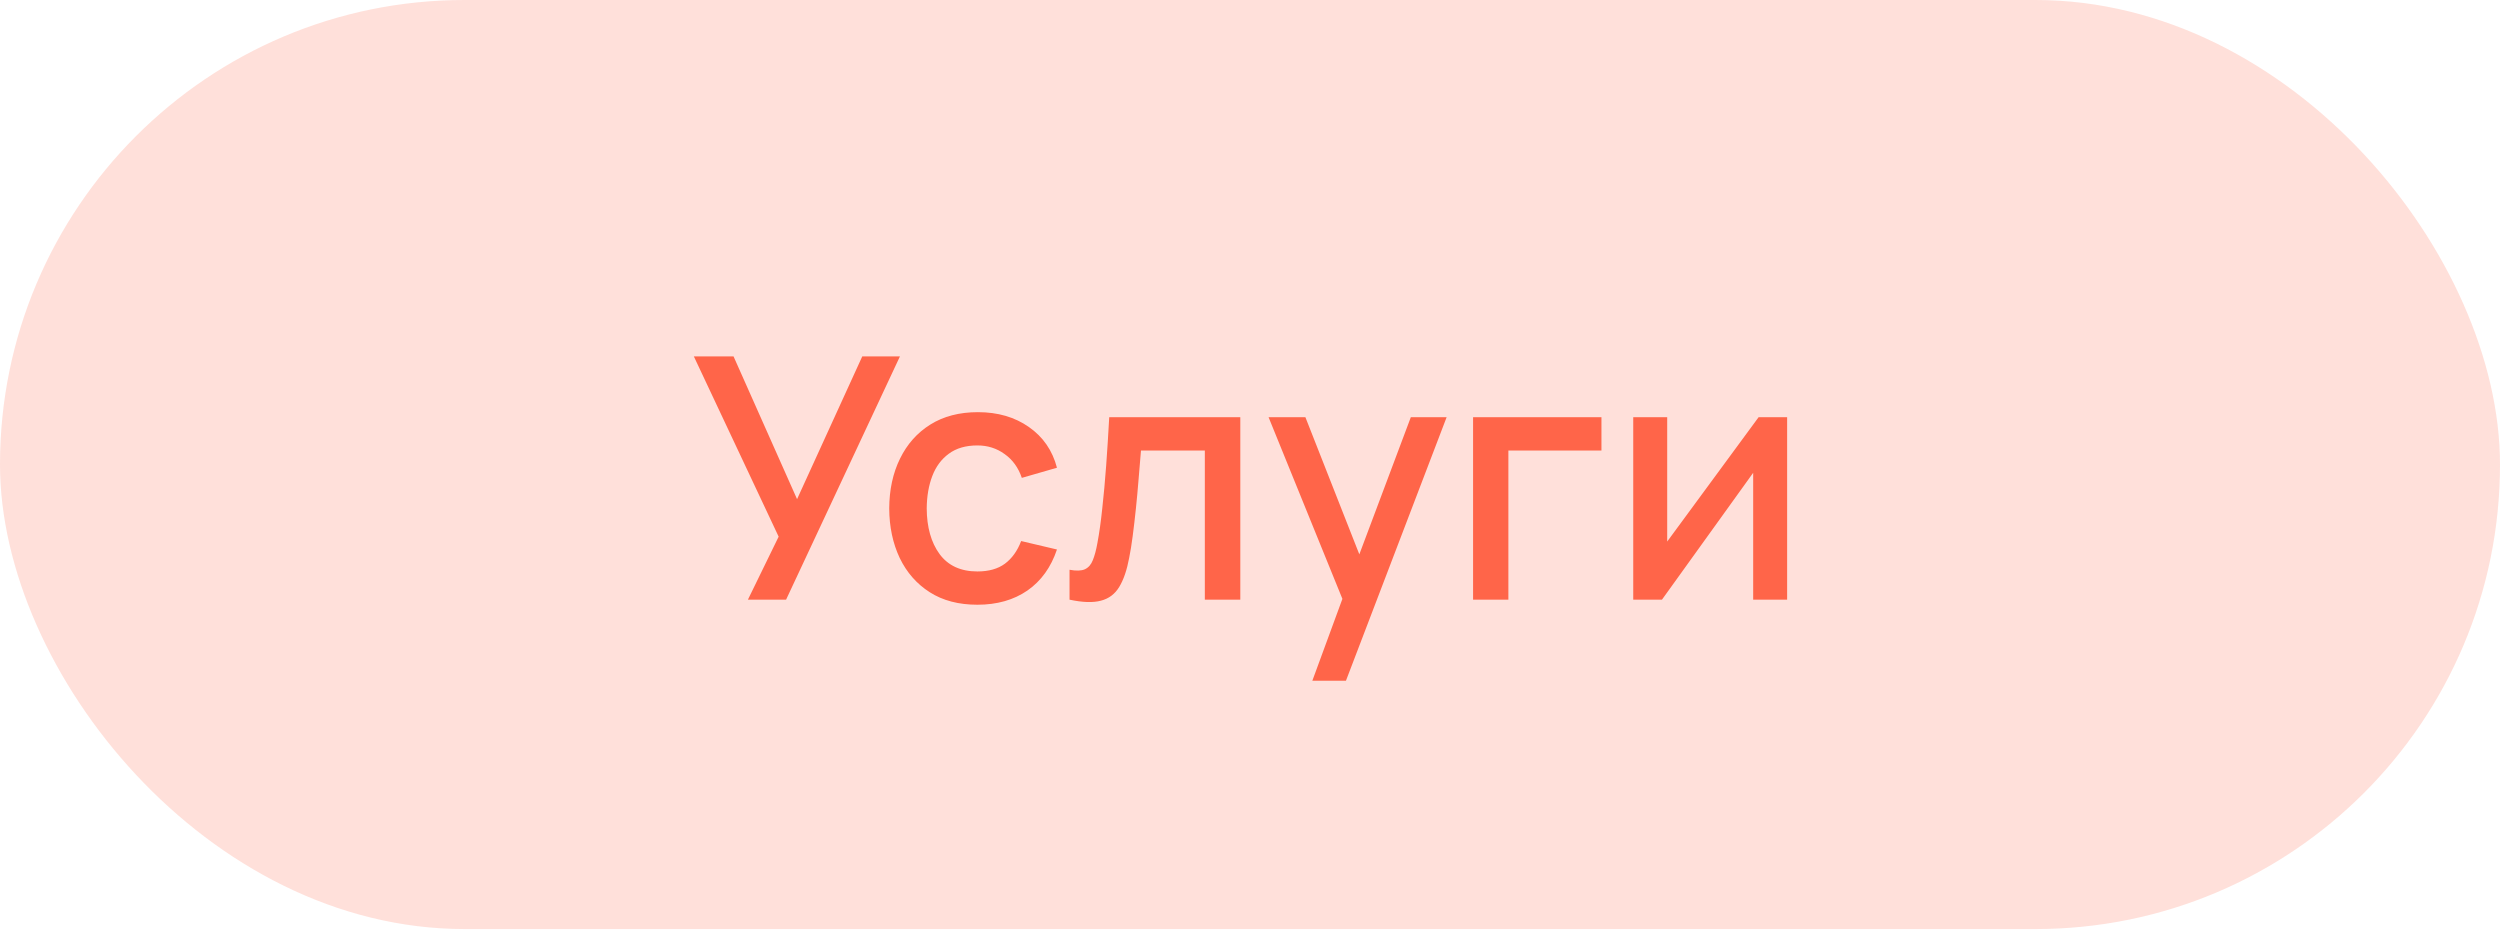
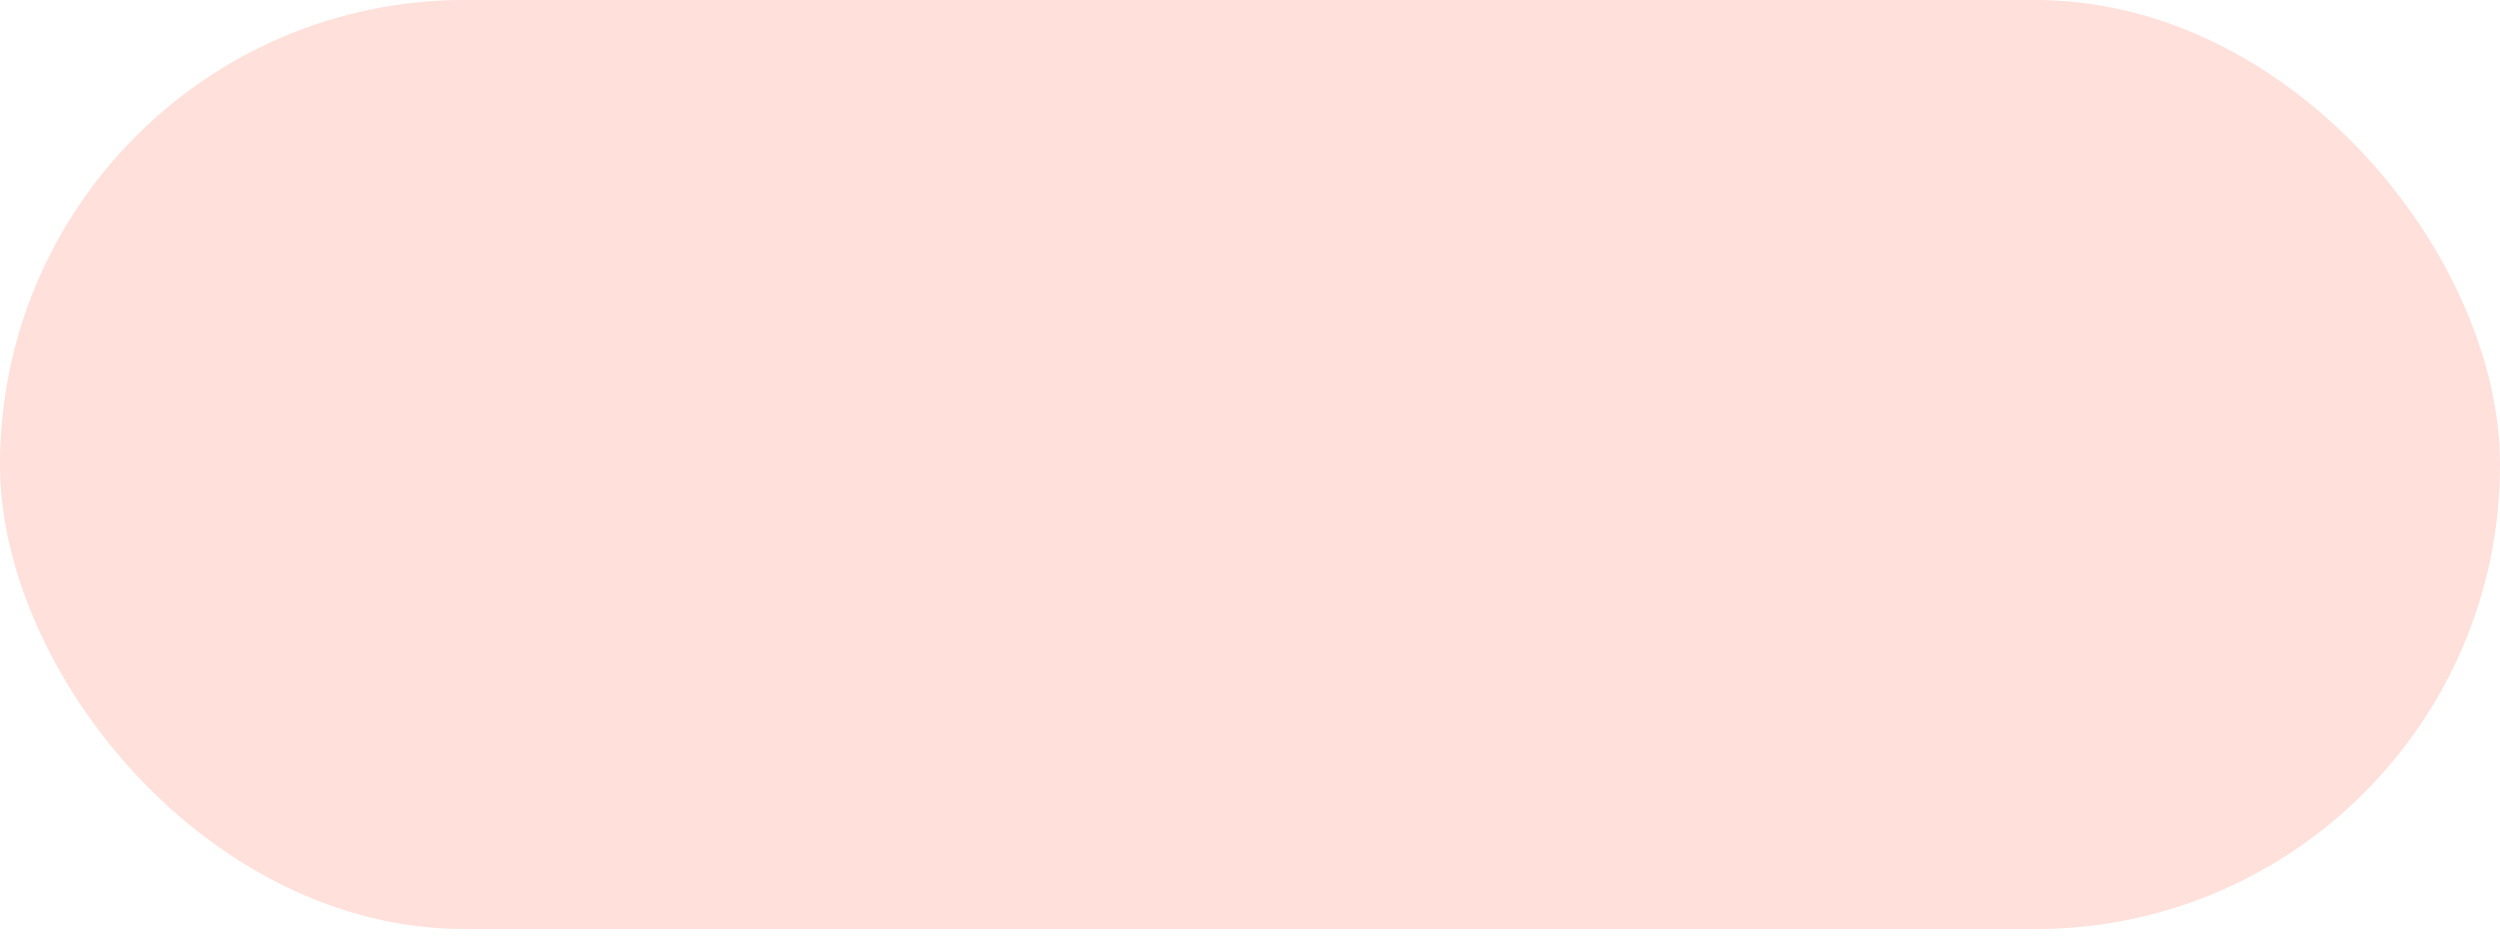
<svg xmlns="http://www.w3.org/2000/svg" width="74" height="28" viewBox="0 0 74 28" fill="none">
  <rect width="74" height="27.5" rx="13.75" fill="url(#paint0_linear_7083_13313)" fill-opacity="0.2" />
-   <path d="M22.138 17.75L23.048 15.885L20.538 10.55L21.713 10.55L23.593 14.775L25.523 10.55L26.638 10.55L23.268 17.75L22.138 17.75ZM28.931 17.9C28.378 17.9 27.908 17.777 27.521 17.53C27.134 17.283 26.838 16.945 26.631 16.515C26.428 16.085 26.324 15.597 26.321 15.05C26.324 14.493 26.431 14.002 26.641 13.575C26.851 13.145 27.151 12.808 27.541 12.565C27.931 12.322 28.399 12.2 28.946 12.2C29.536 12.2 30.039 12.347 30.456 12.64C30.876 12.933 31.153 13.335 31.286 13.845L30.246 14.145C30.143 13.842 29.973 13.607 29.736 13.44C29.503 13.27 29.234 13.185 28.931 13.185C28.588 13.185 28.306 13.267 28.086 13.43C27.866 13.59 27.703 13.81 27.596 14.09C27.489 14.37 27.434 14.69 27.431 15.05C27.434 15.607 27.561 16.057 27.811 16.4C28.064 16.743 28.438 16.915 28.931 16.915C29.268 16.915 29.539 16.838 29.746 16.685C29.956 16.528 30.116 16.305 30.226 16.015L31.286 16.265C31.109 16.792 30.818 17.197 30.411 17.48C30.004 17.76 29.511 17.9 28.931 17.9ZM31.658 17.75L31.658 16.865C31.858 16.902 32.01 16.897 32.113 16.85C32.22 16.8 32.298 16.71 32.348 16.58C32.401 16.45 32.446 16.282 32.483 16.075C32.54 15.772 32.588 15.427 32.628 15.04C32.671 14.65 32.71 14.228 32.743 13.775C32.776 13.322 32.806 12.847 32.833 12.35L36.713 12.35L36.713 17.75L35.663 17.75L35.663 13.335L33.773 13.335C33.753 13.598 33.73 13.878 33.703 14.175C33.68 14.468 33.653 14.76 33.623 15.05C33.593 15.34 33.561 15.612 33.528 15.865C33.495 16.118 33.46 16.335 33.423 16.515C33.356 16.875 33.258 17.162 33.128 17.375C33.001 17.585 32.821 17.72 32.588 17.78C32.355 17.843 32.045 17.833 31.658 17.75ZM38.845 20.15L39.89 17.305L39.905 18.145L37.55 12.35L38.64 12.35L40.4 16.825L40.08 16.825L41.76 12.35L42.82 12.35L39.84 20.15L38.845 20.15ZM43.603 17.75L43.603 12.35L47.403 12.35L47.403 13.335L44.648 13.335L44.648 17.75L43.603 17.75ZM52.899 12.35L52.899 17.75L51.894 17.75L51.894 13.995L49.194 17.75L48.344 17.75L48.344 12.35L49.349 12.35L49.349 16.03L52.054 12.35L52.899 12.35Z" fill="#FF6549" />
  <defs>
    <linearGradient id="paint0_linear_7083_13313" x1="0" y1="0" x2="71.051" y2="-11.265" gradientUnits="userSpaceOnUse">
      <stop stop-color="#FF6549" />
    </linearGradient>
  </defs>
</svg>